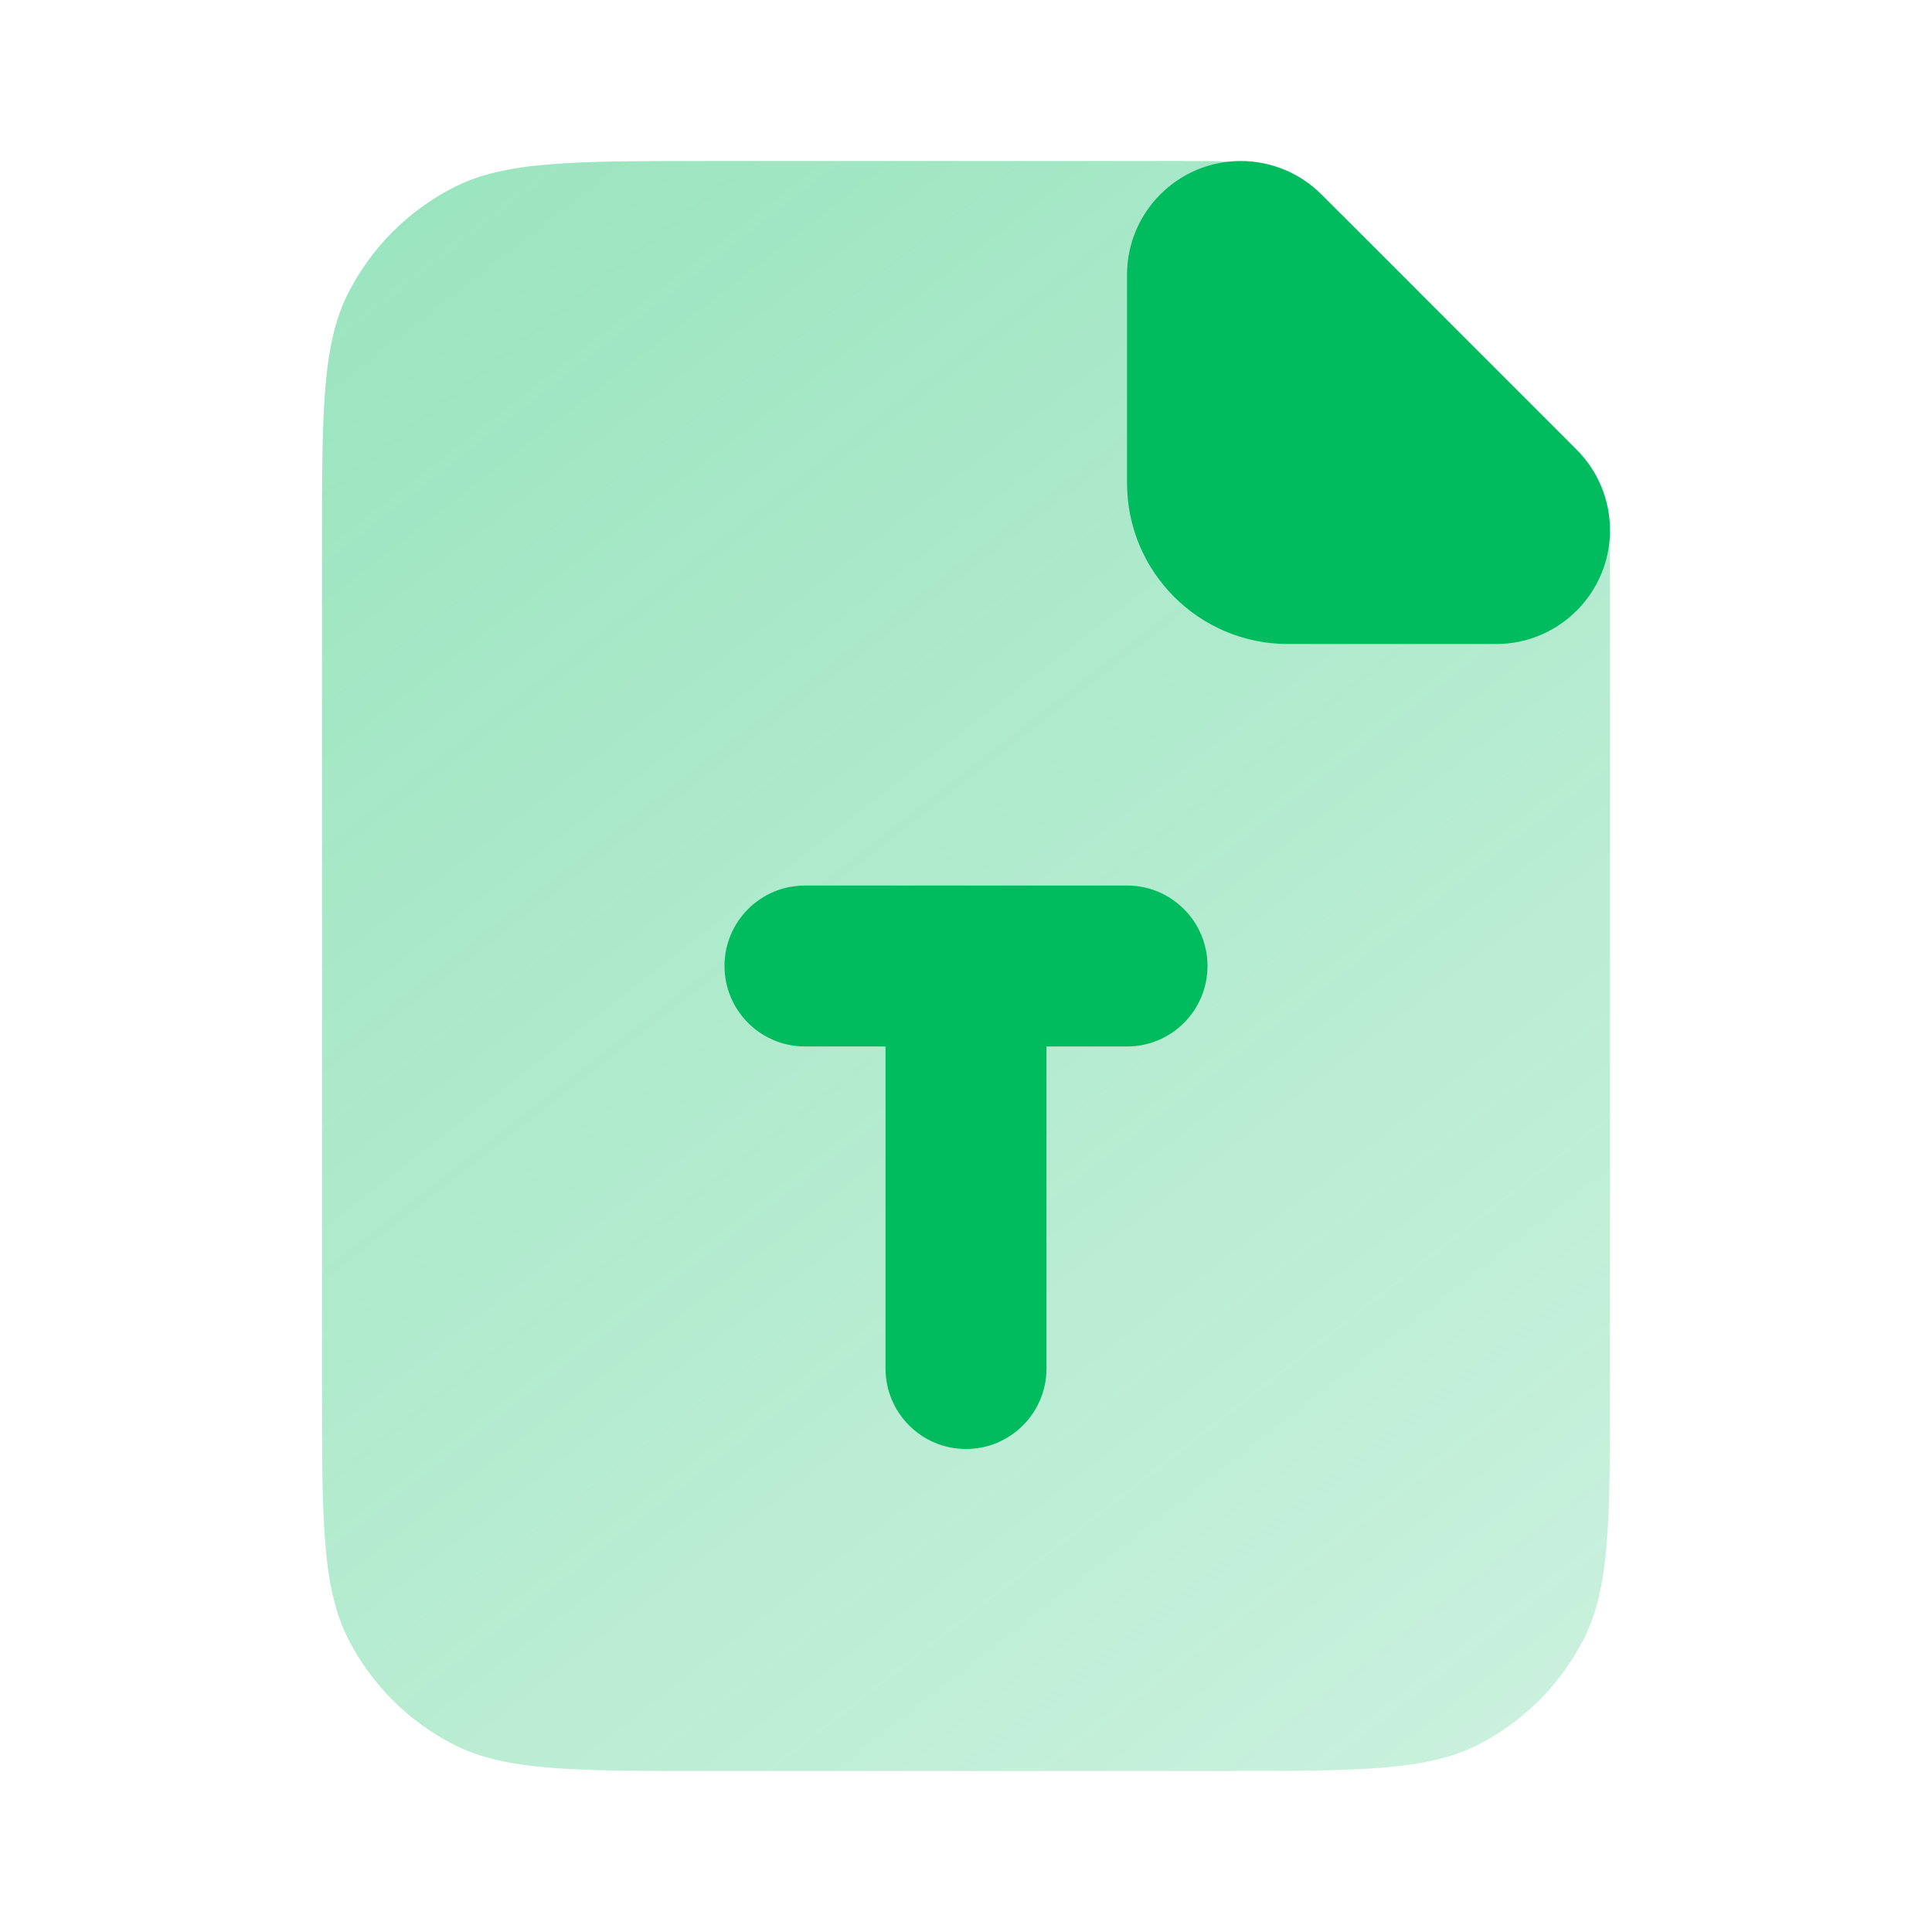
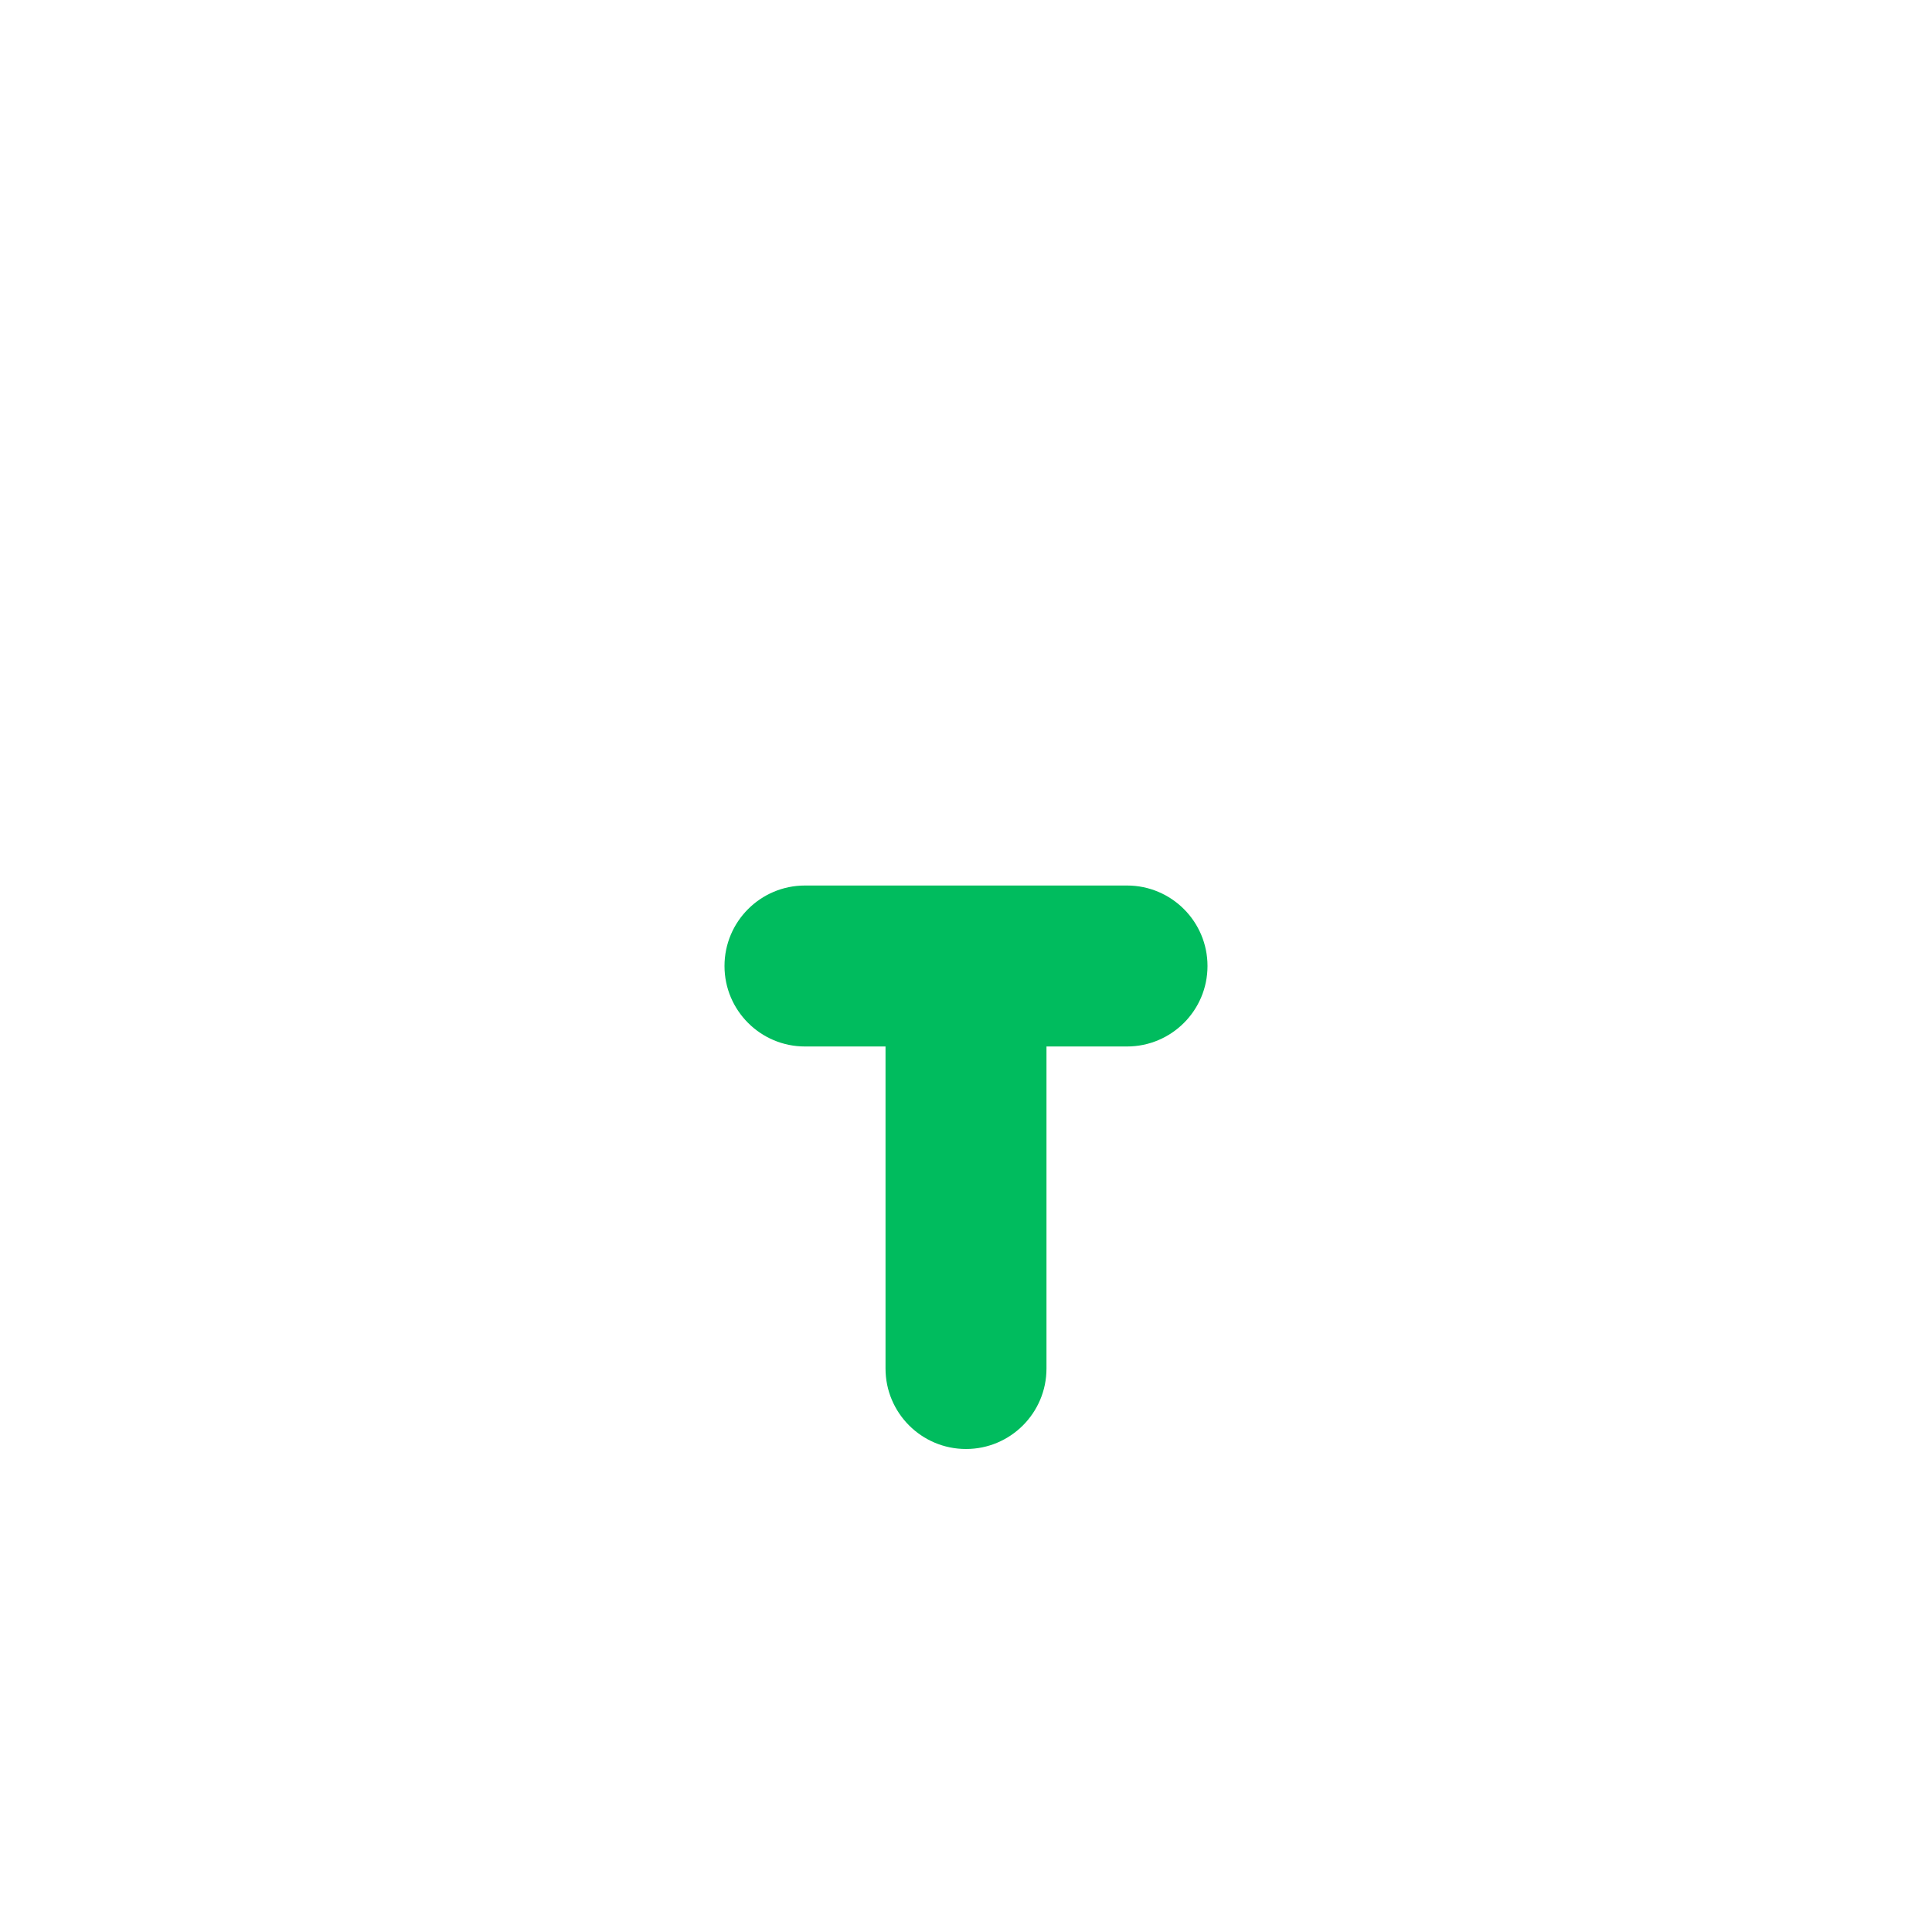
<svg xmlns="http://www.w3.org/2000/svg" width="32" height="32" viewBox="0 0 32 32" fill="none">
-   <path d="M5.333 9.067C5.333 6.826 5.333 5.706 5.769 4.851C6.153 4.098 6.765 3.486 7.517 3.103C8.373 2.667 9.493 2.667 11.733 2.667H19.566C20.218 2.667 20.544 2.667 20.851 2.74C21.123 2.806 21.384 2.913 21.622 3.06C21.891 3.225 22.122 3.455 22.583 3.916L25.417 6.75C25.878 7.212 26.109 7.442 26.274 7.711C26.42 7.95 26.528 8.21 26.593 8.482C26.667 8.789 26.667 9.115 26.667 9.767V22.933C26.667 25.174 26.667 26.294 26.231 27.149C25.847 27.902 25.235 28.514 24.483 28.897C23.627 29.333 22.507 29.333 20.267 29.333H11.733C9.493 29.333 8.373 29.333 7.517 28.897C6.765 28.514 6.153 27.902 5.769 27.149C5.333 26.294 5.333 25.174 5.333 22.933V9.067Z" fill="url(#paint0_linear_2687_1628)" />
  <path d="M13.333 14.667C12.597 14.667 12 15.264 12 16C12 16.736 12.597 17.333 13.333 17.333H14.667V22.667C14.667 23.403 15.264 24 16 24C16.736 24 17.333 23.403 17.333 22.667V17.333H18.667C19.403 17.333 20 16.736 20 16C20 15.264 19.403 14.667 18.667 14.667H13.333Z" fill="#00BC5E" />
-   <path d="M18.667 4.552C18.667 3.511 19.511 2.667 20.552 2.667V2.667C21.052 2.667 21.532 2.865 21.886 3.219L26.114 7.448C26.468 7.801 26.667 8.281 26.667 8.781V8.781C26.667 9.822 25.822 10.667 24.781 10.667H21.333C19.86 10.667 18.667 9.473 18.667 8V4.552Z" fill="#00BC5E" />
  <defs>
    <linearGradient id="paint0_linear_2687_1628" x1="5.333" y1="2.667" x2="26.667" y2="30.12" gradientUnits="userSpaceOnUse">
      <stop stop-color="#00BC5E" stop-opacity="0.4" />
      <stop offset="1" stop-color="#00BC5E" stop-opacity="0.2" />
    </linearGradient>
  </defs>
</svg>